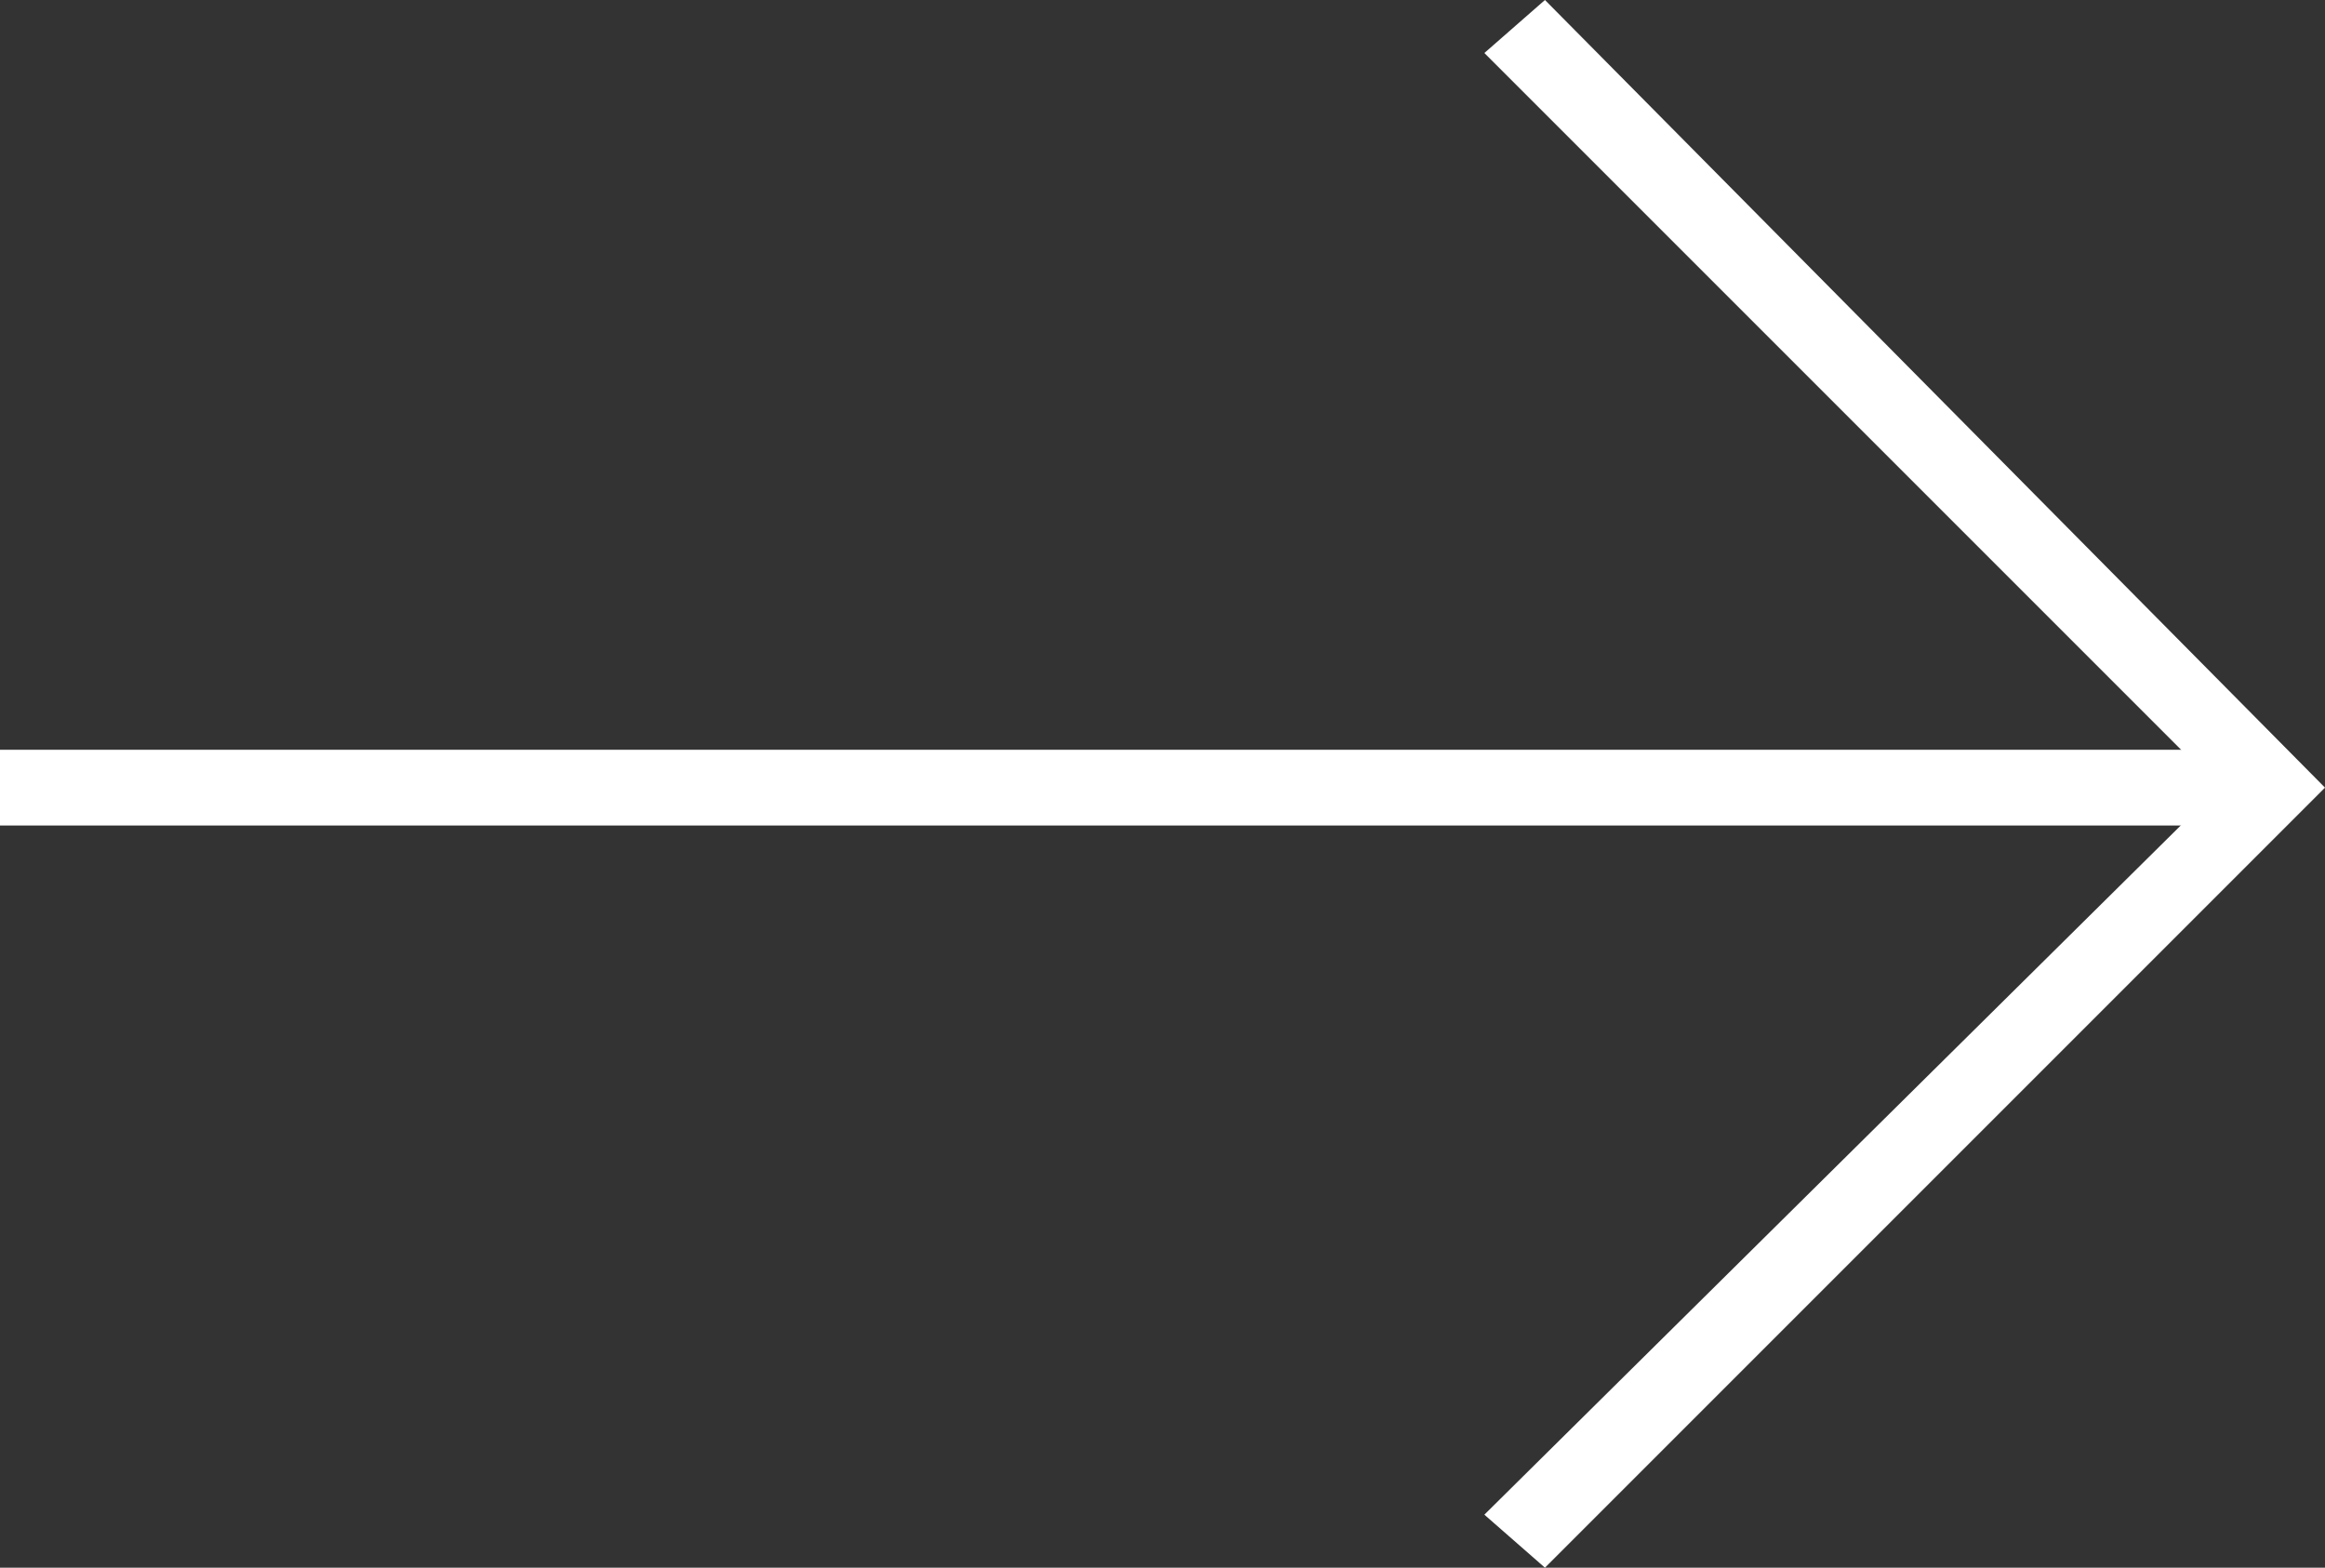
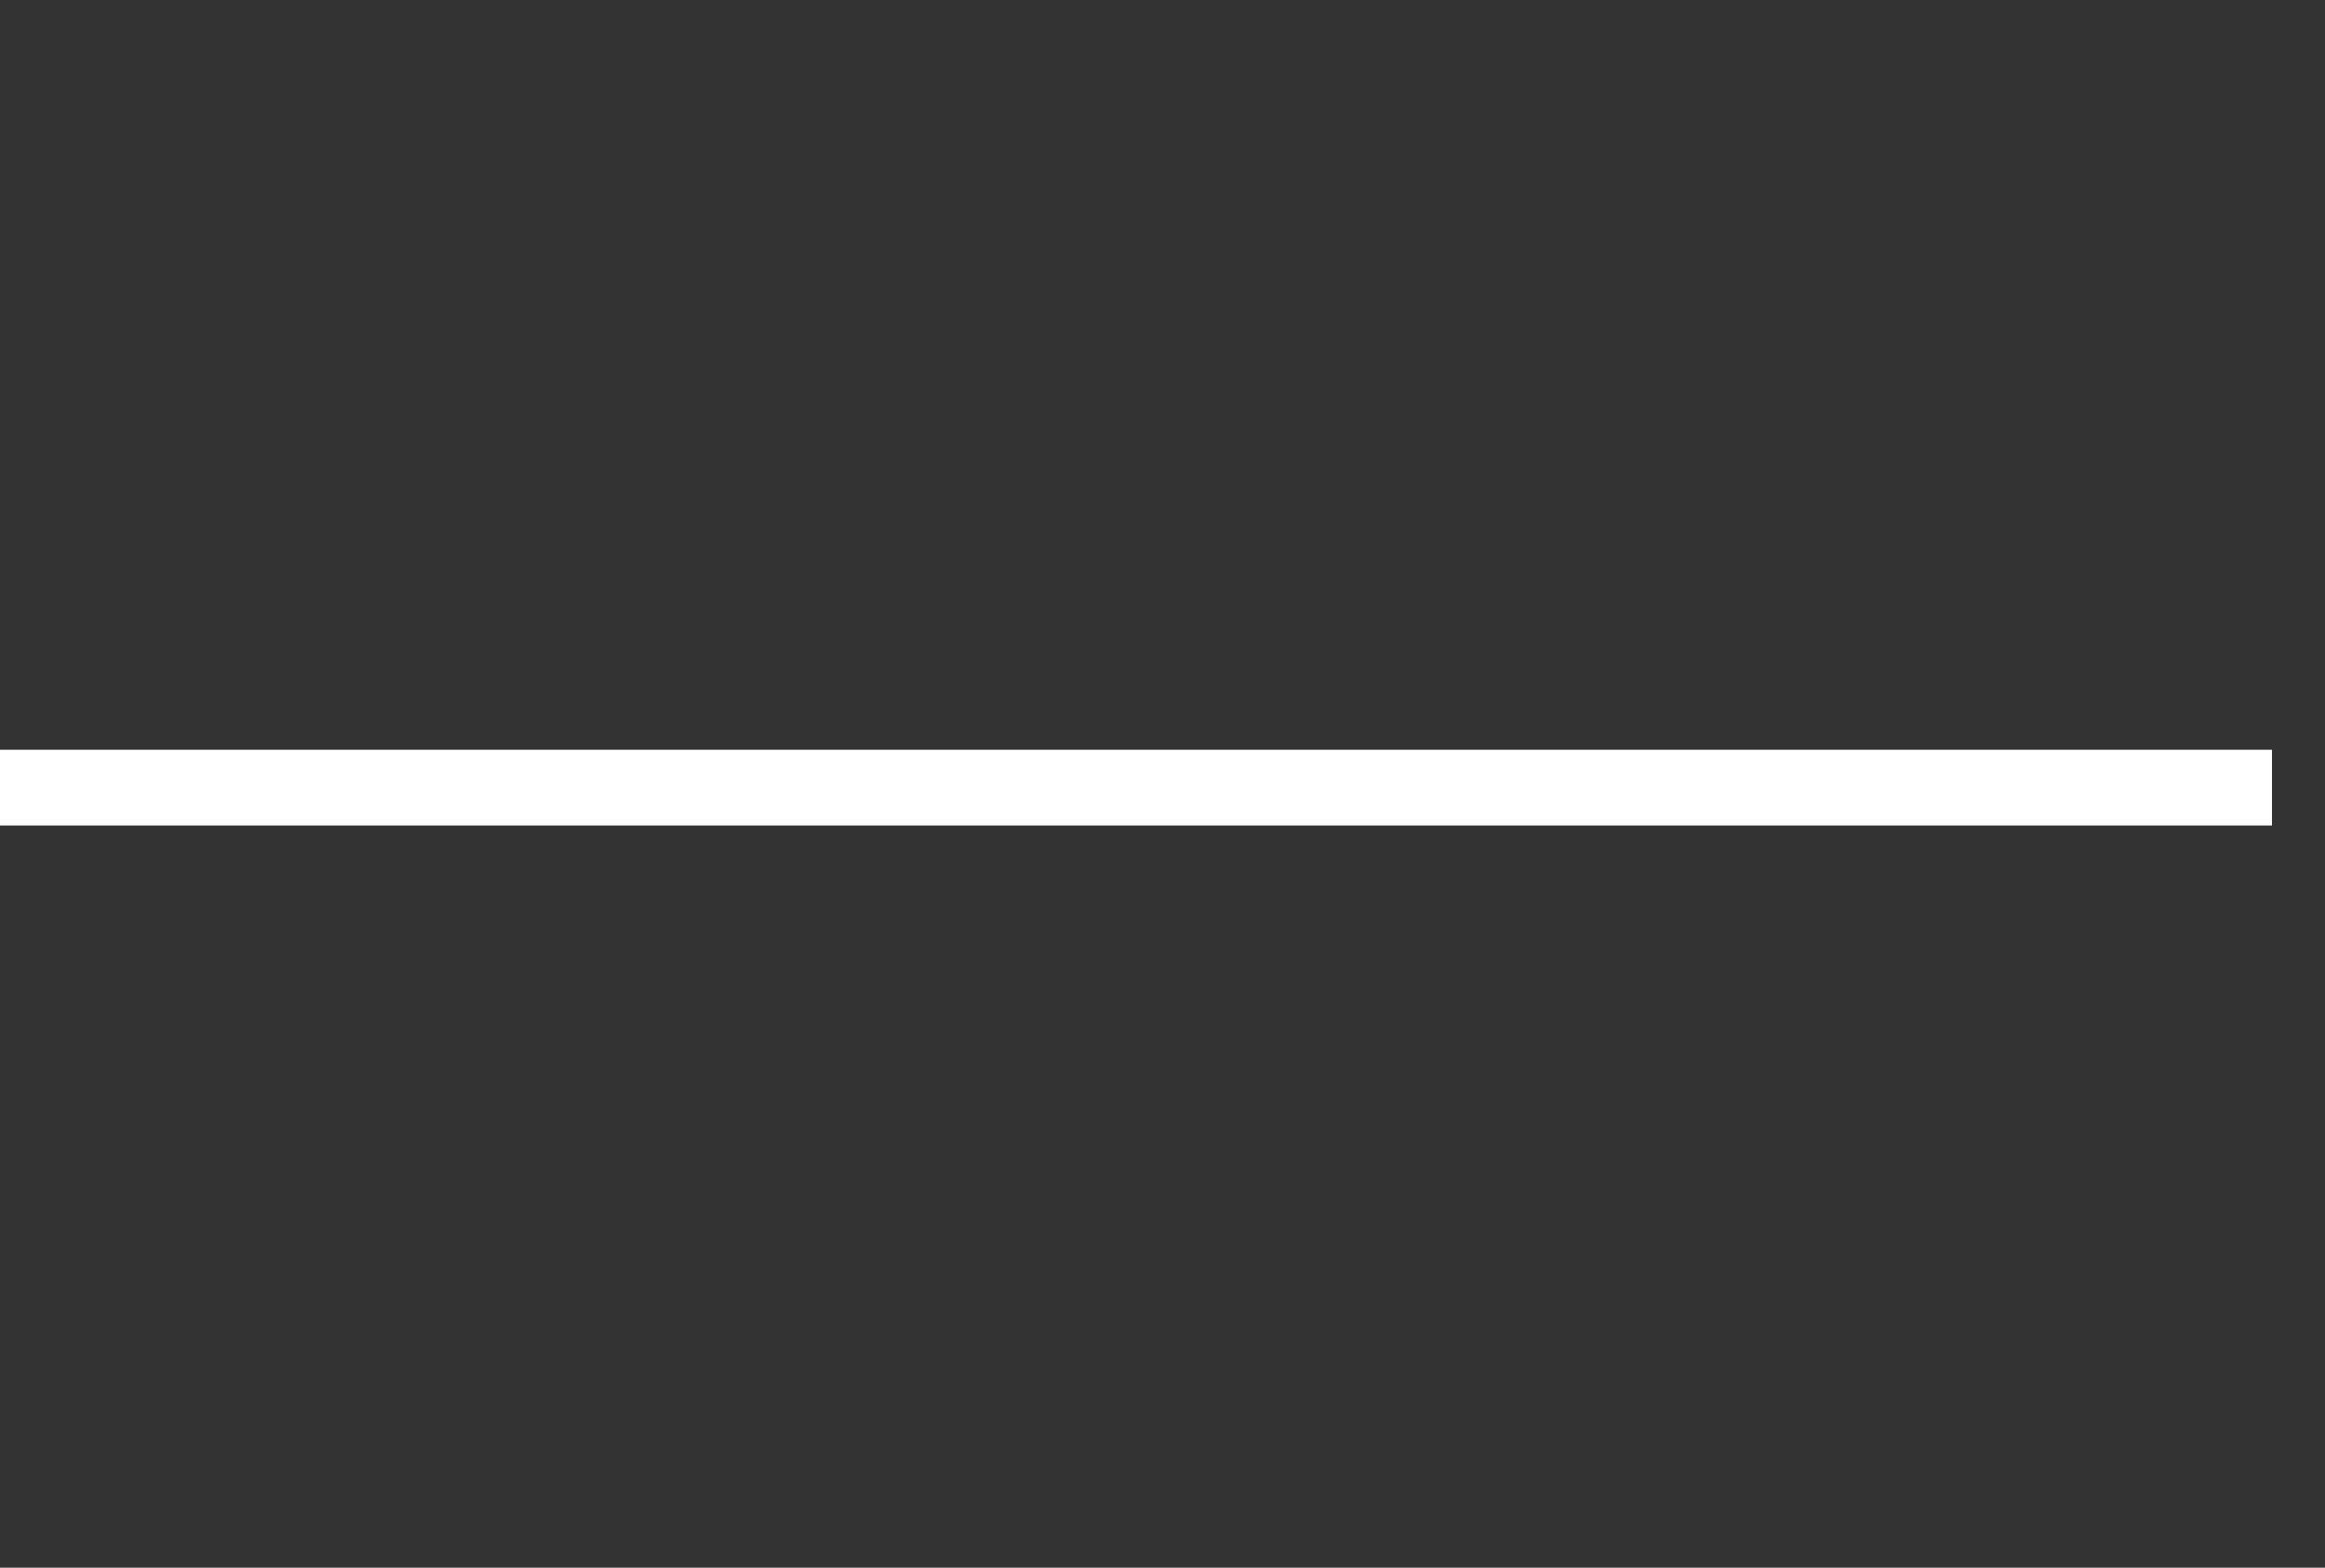
<svg xmlns="http://www.w3.org/2000/svg" version="1.1" id="_レイヤー_2" x="0px" y="0px" viewBox="0 0 30.7 20.7" style="enable-background:new 0 0 30.7 20.7;" xml:space="preserve">
  <rect x="0" y="0" width="30.7" height="20.7" fill="#333333" stroke="none" />
  <style type="text/css">
	.st0{fill:#FFFFFF;}
</style>
  <g id="_レイヤー_1-2">
    <g>
      <rect y="9.9" class="st0" width="30" height="1" />
-       <polygon class="st0" points="20.4,20.7 19.6,20 29.3,10.4 19.6,0.7 20.4,0 30.7,10.4   " />
    </g>
  </g>
</svg>